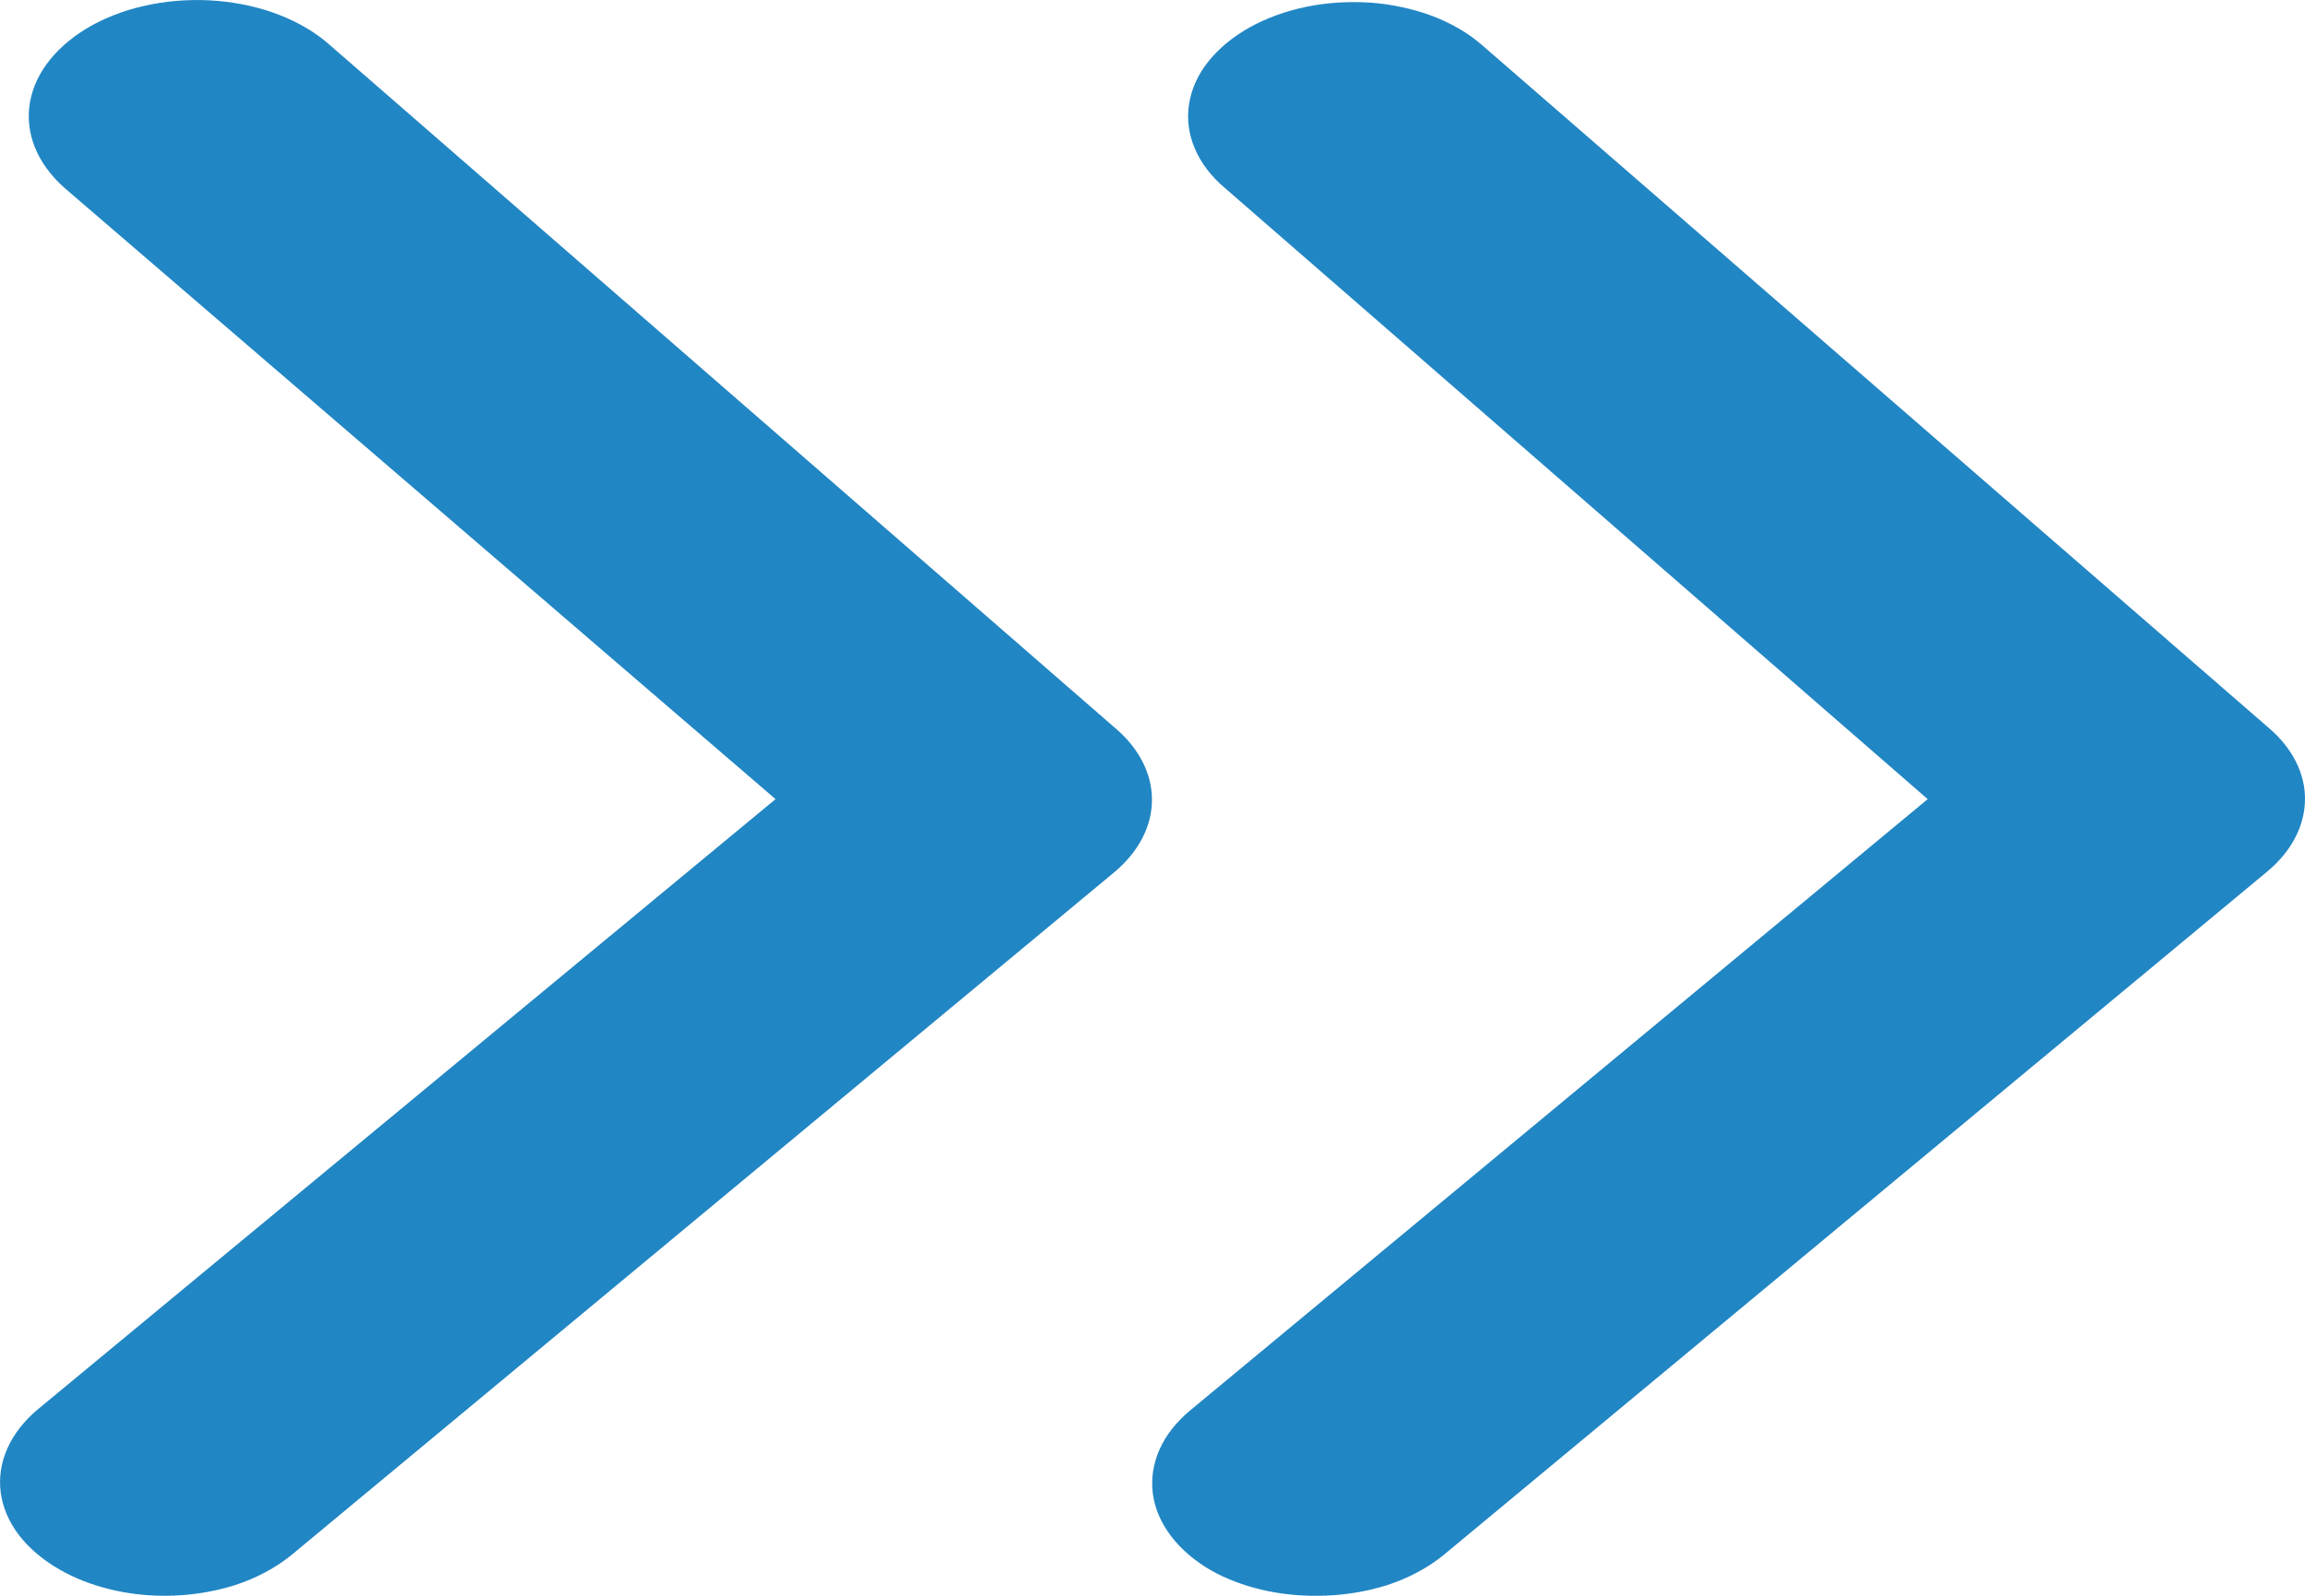
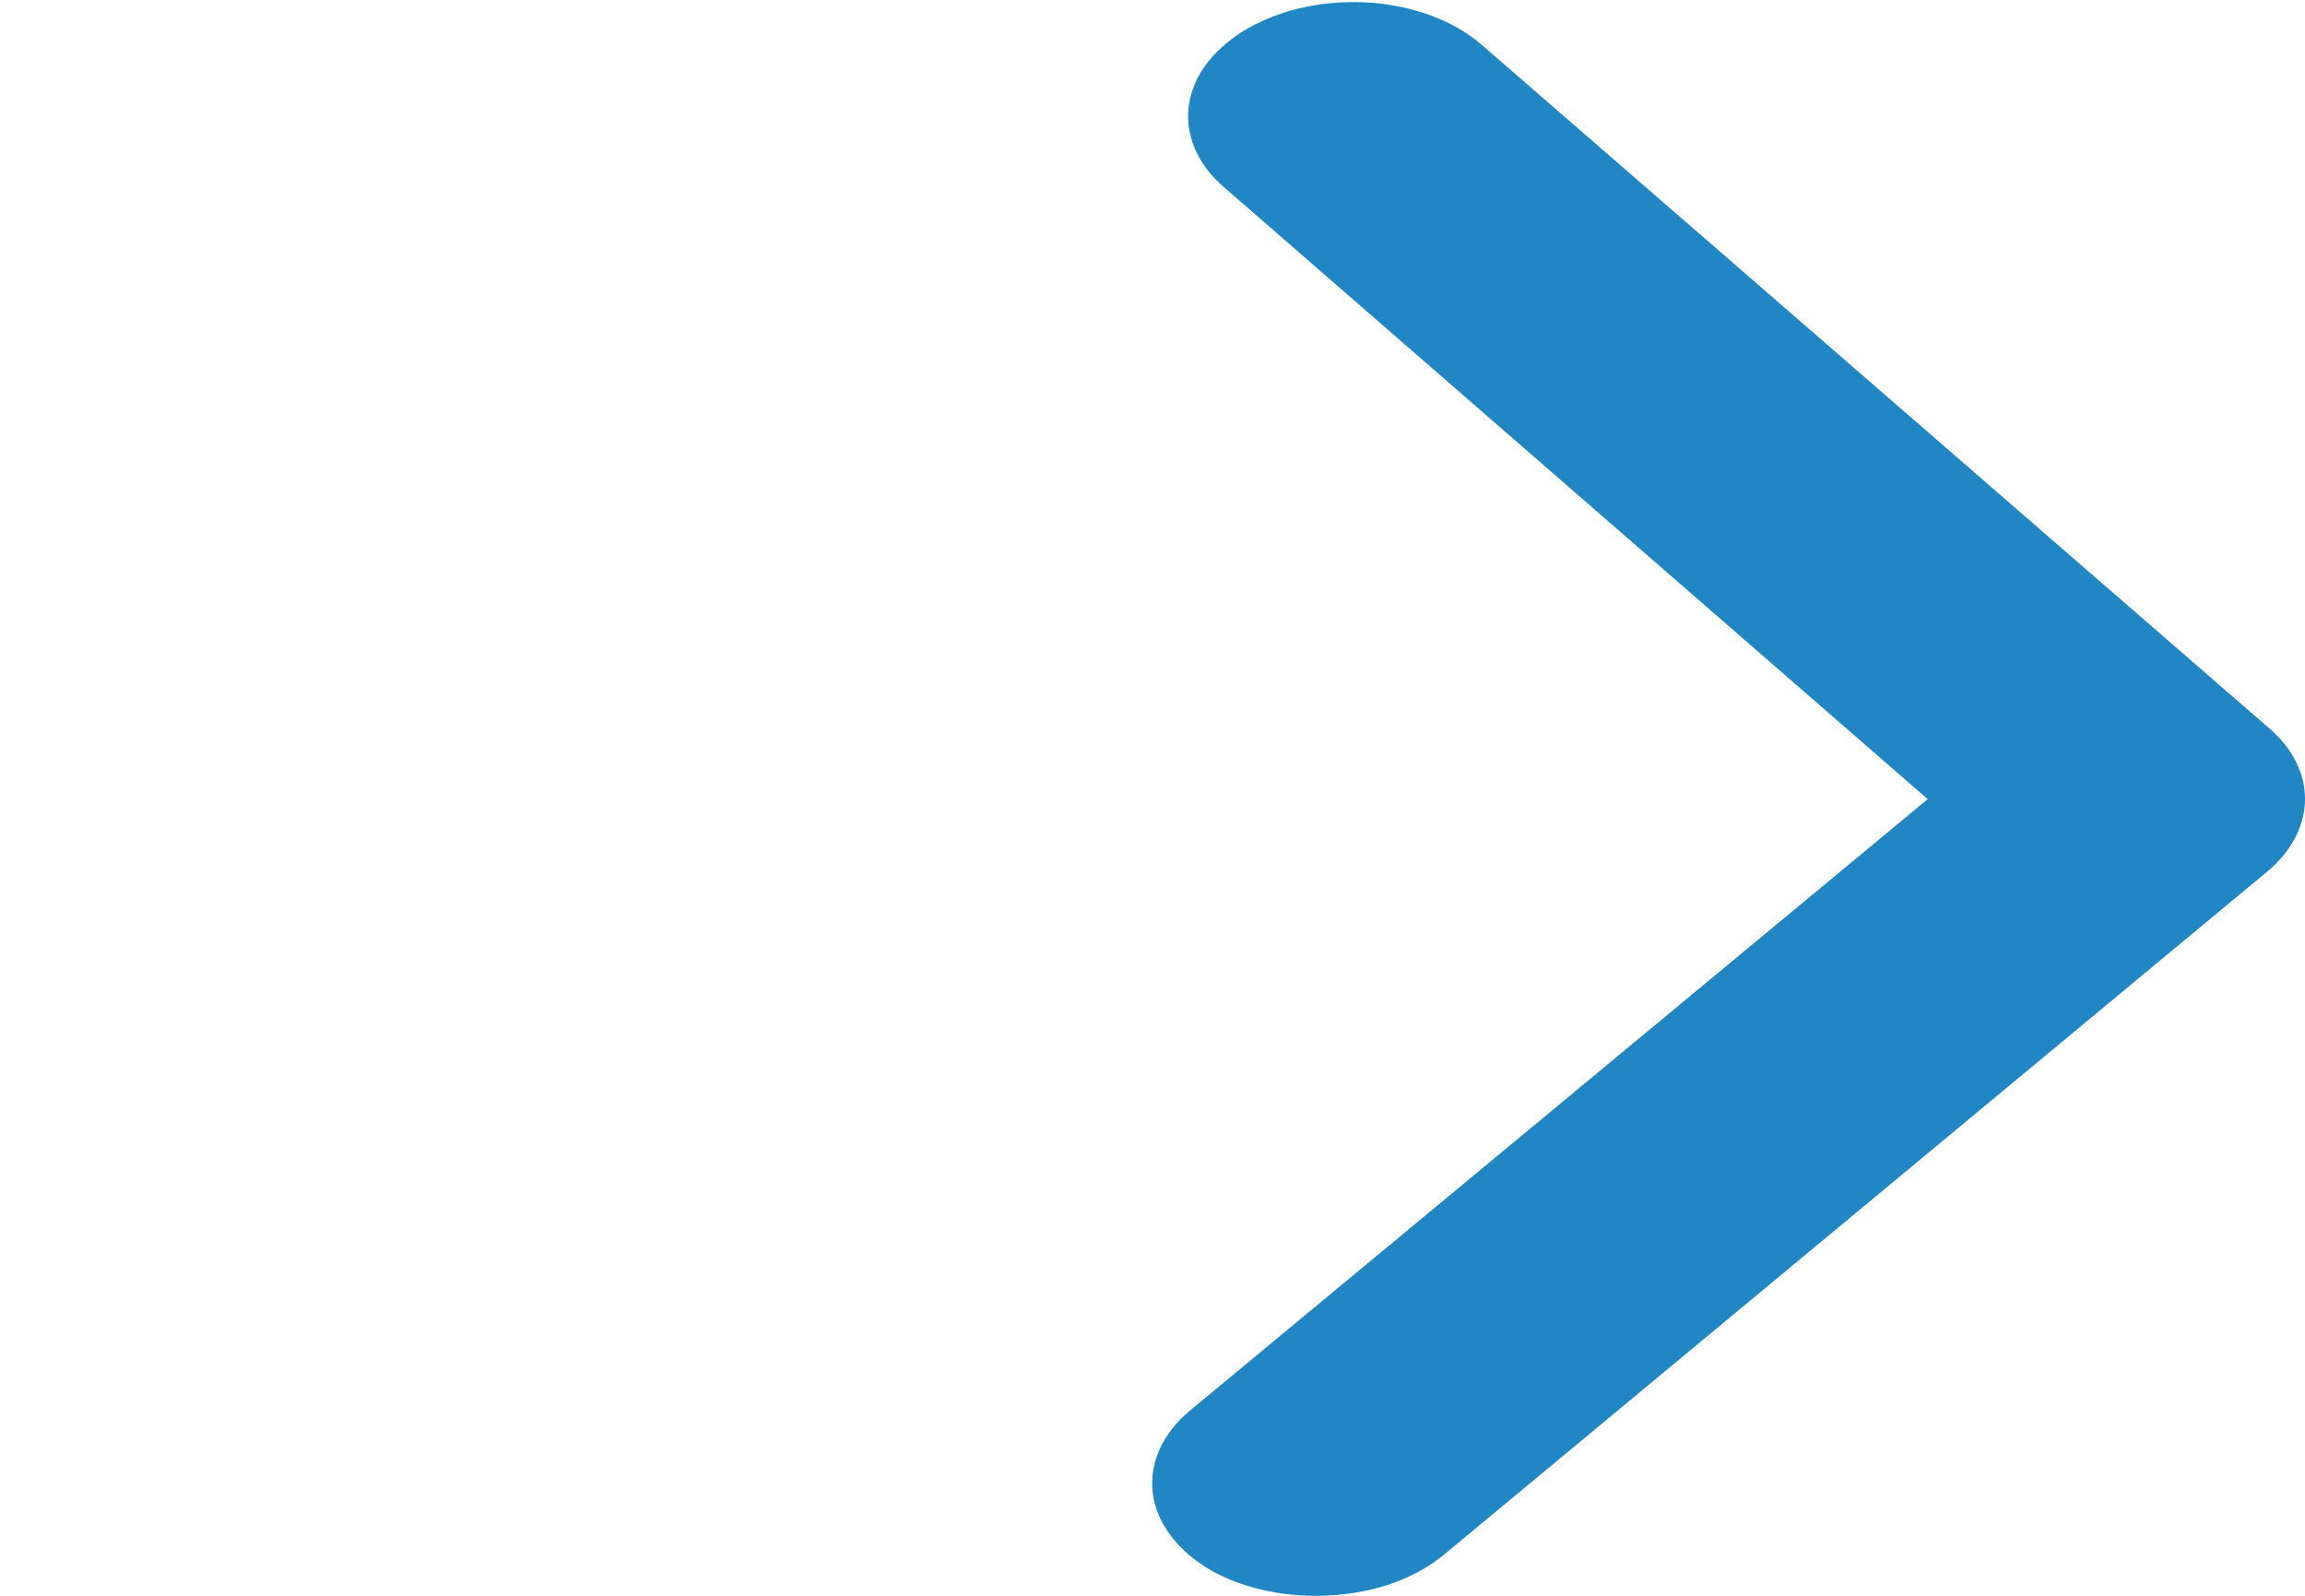
<svg xmlns="http://www.w3.org/2000/svg" width="13" height="9" viewBox="0 0 13 9" fill="none">
  <path d="M12.793 4.103L8.356 0.252C8.28 0.186 8.185 0.131 8.078 0.09C7.97 0.05 7.852 0.024 7.731 0.015C7.609 0.007 7.486 0.014 7.369 0.038C7.252 0.062 7.142 0.102 7.047 0.155C6.952 0.208 6.873 0.274 6.814 0.348C6.755 0.422 6.719 0.504 6.706 0.588C6.693 0.672 6.704 0.757 6.739 0.838C6.773 0.919 6.831 0.995 6.908 1.06L10.872 4.507L6.713 7.954C6.635 8.019 6.576 8.093 6.54 8.174C6.504 8.255 6.491 8.339 6.502 8.424C6.513 8.508 6.548 8.589 6.605 8.664C6.662 8.739 6.74 8.805 6.834 8.859C7.002 8.952 7.212 9.002 7.428 9C7.564 9 7.699 8.979 7.823 8.94C7.946 8.9 8.055 8.841 8.143 8.769L12.784 4.918C12.922 4.804 12.998 4.66 13 4.511C13.002 4.363 12.929 4.218 12.793 4.103Z" fill="#2186C4" />
-   <path d="M1.858 0.252C1.703 0.115 1.476 0.026 1.226 0.005C0.976 -0.016 0.724 0.032 0.526 0.139C0.328 0.247 0.199 0.404 0.169 0.577C0.139 0.749 0.209 0.923 0.364 1.06L4.374 4.507L0.215 7.947C0.137 8.012 0.078 8.087 0.042 8.168C0.006 8.248 -0.007 8.333 0.004 8.417C0.015 8.501 0.05 8.583 0.107 8.658C0.164 8.732 0.242 8.798 0.336 8.852C0.503 8.948 0.713 9 0.93 9C1.066 9 1.201 8.979 1.325 8.94C1.448 8.9 1.557 8.841 1.645 8.769L6.286 4.918C6.423 4.803 6.497 4.659 6.497 4.51C6.497 4.362 6.423 4.218 6.286 4.103L1.858 0.252Z" fill="#2186C4" />
</svg>